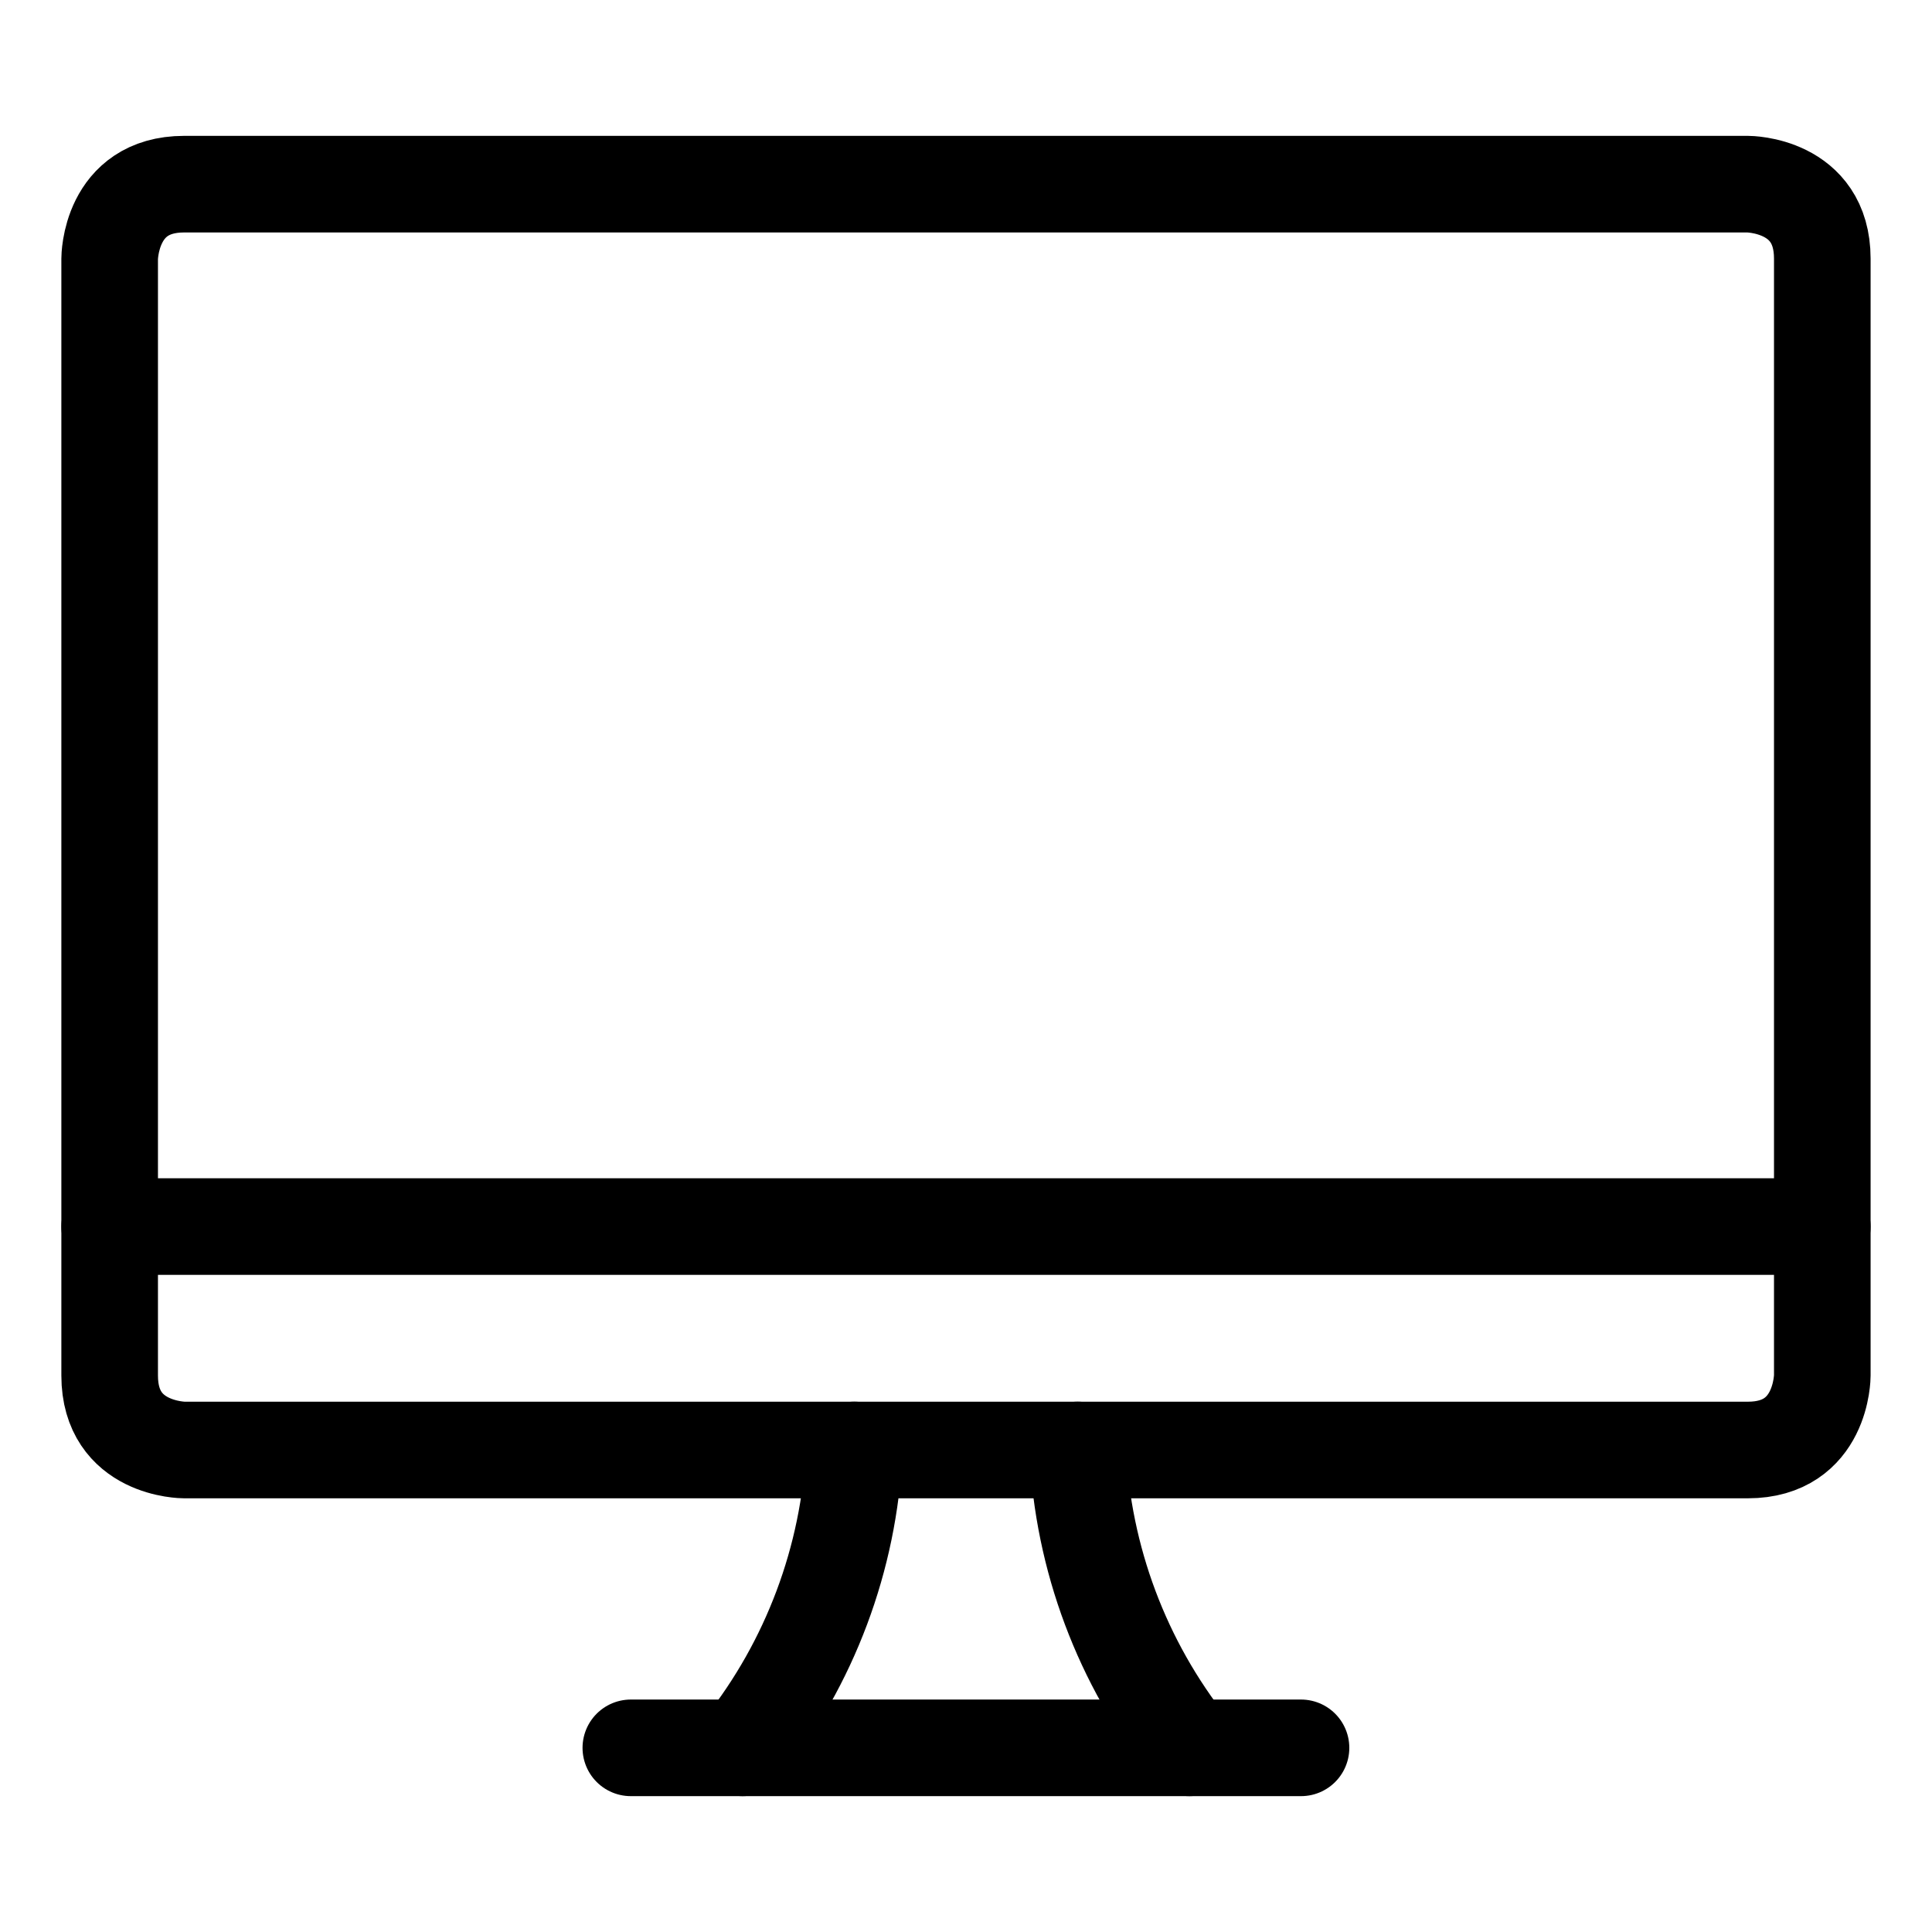
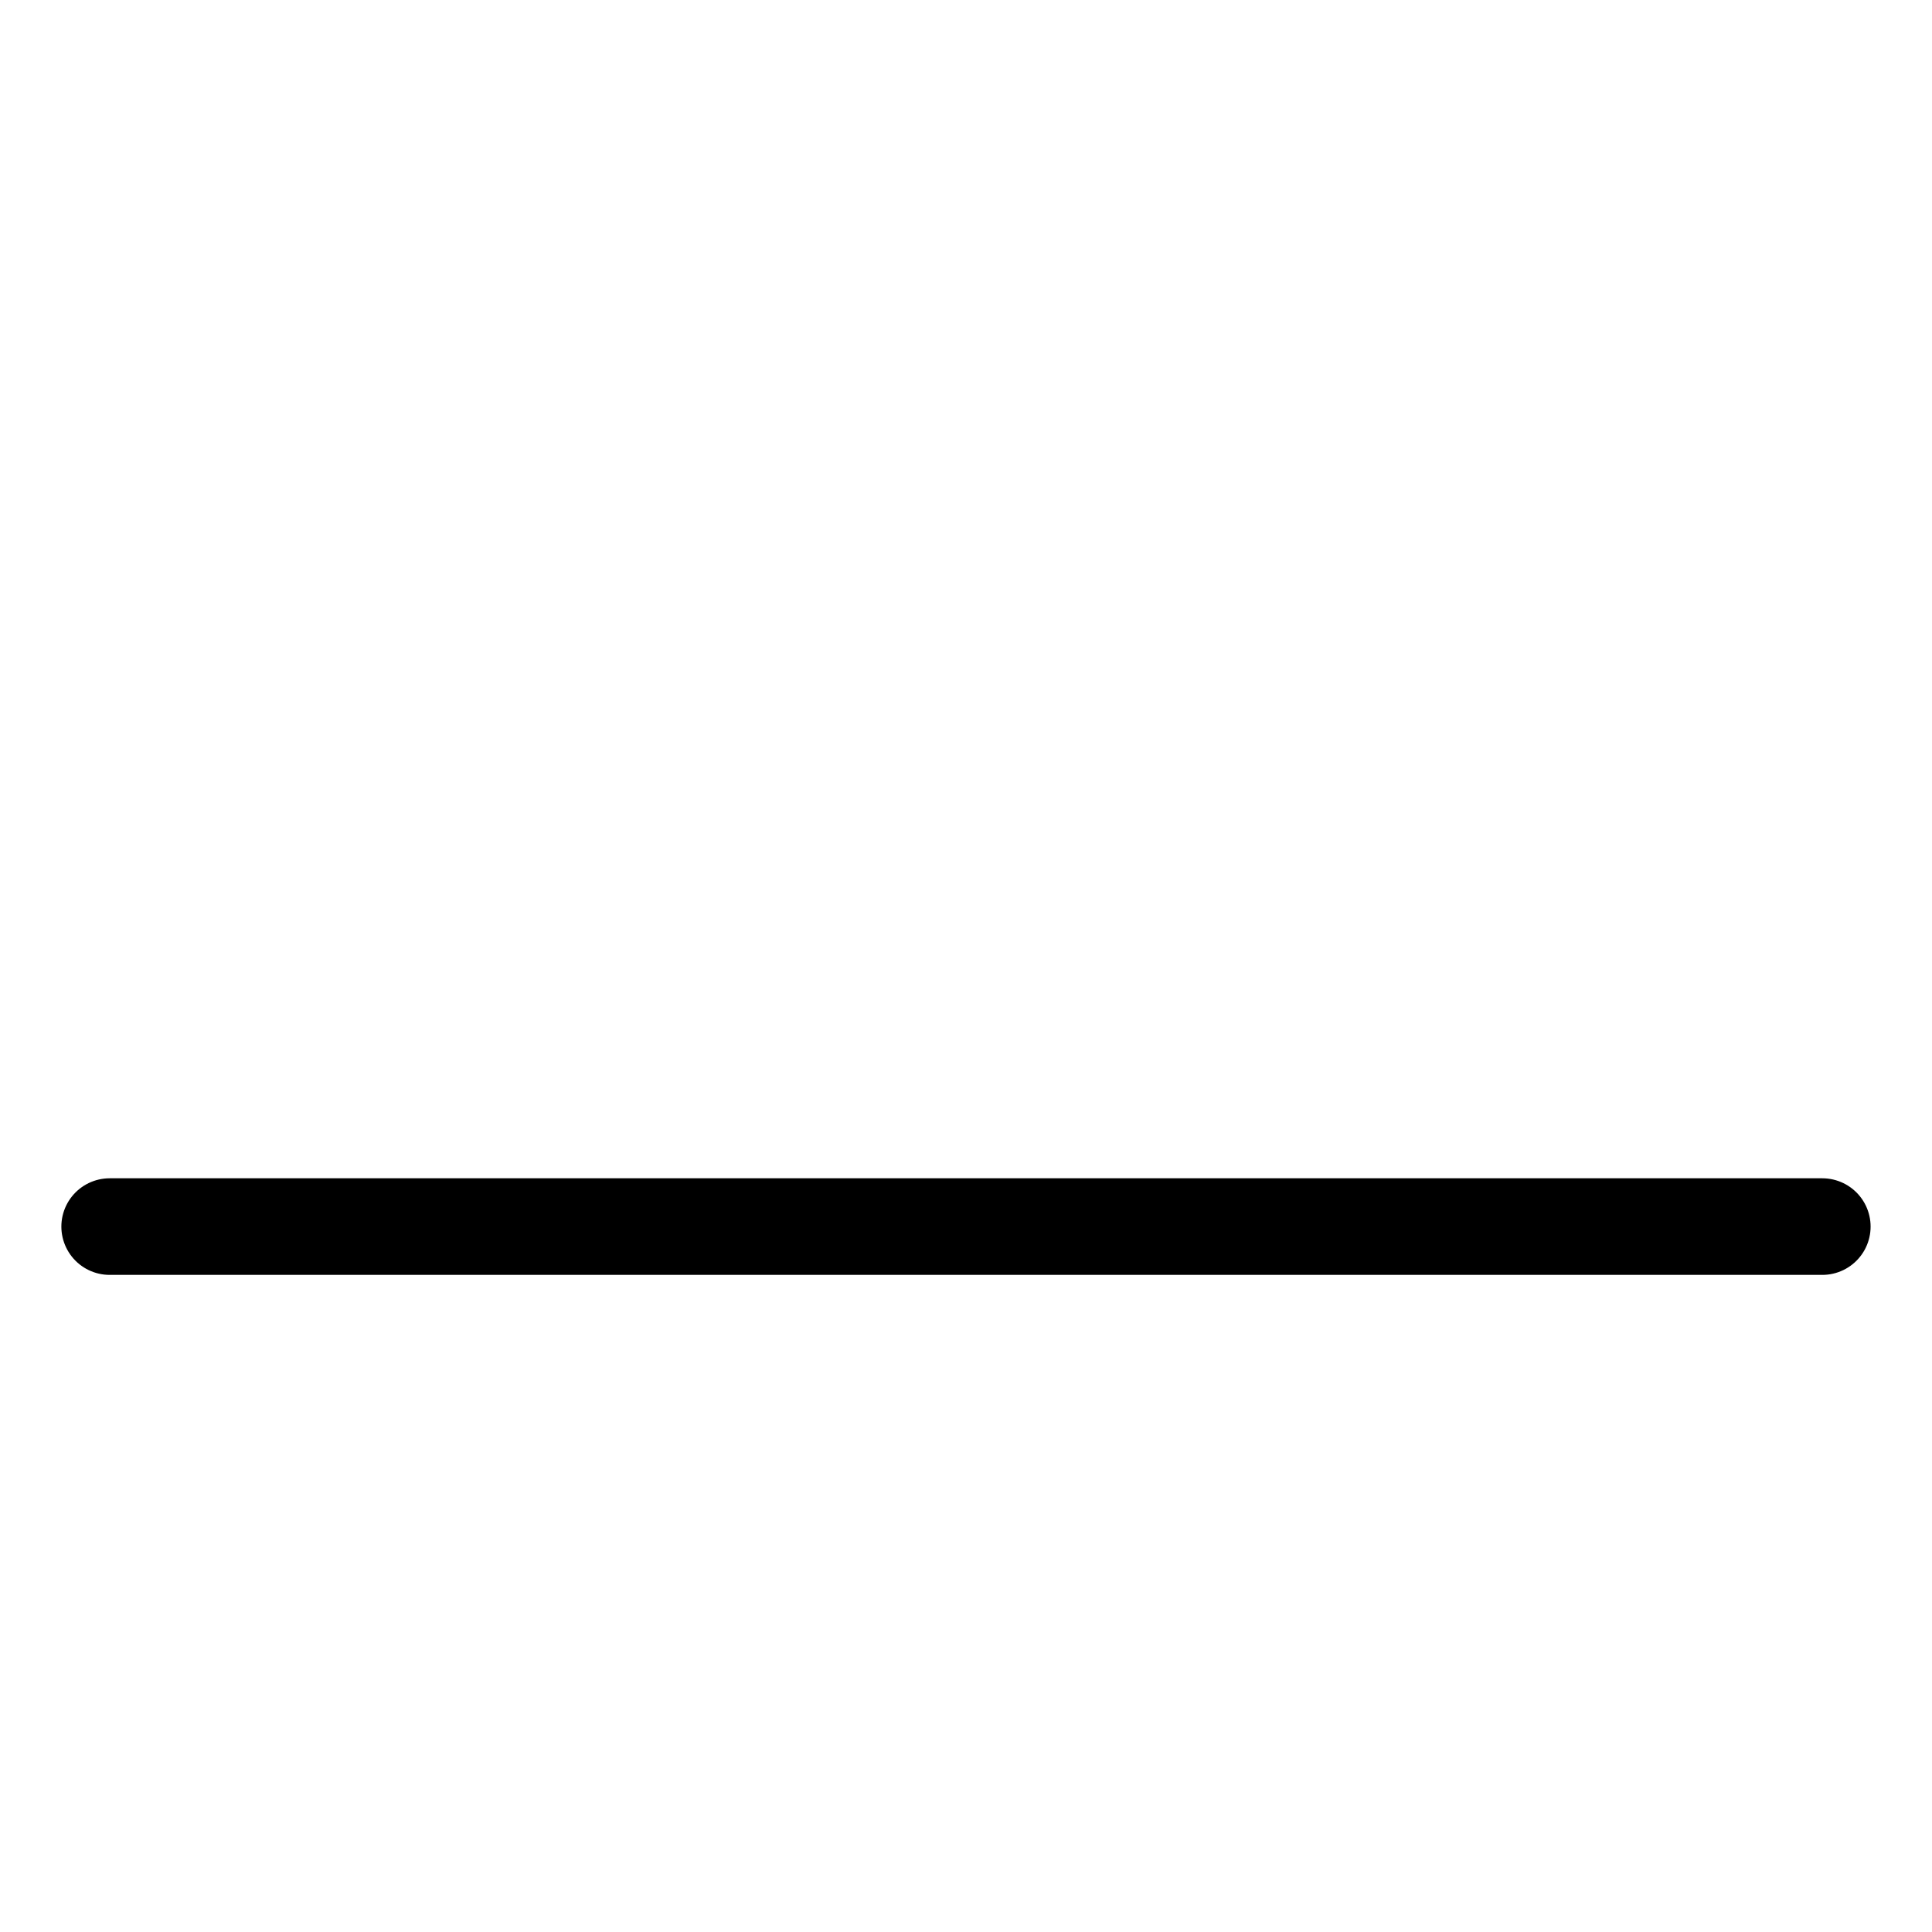
<svg xmlns="http://www.w3.org/2000/svg" width="50" height="50" viewBox="0 0 50 50" fill="none">
-   <path d="M19.219 45.234C20.964 43.03 21.975 40.334 22.109 37.525" stroke="black" stroke-width="2.5" stroke-linecap="round" stroke-linejoin="round" />
-   <path d="M30.781 45.234C29.036 43.03 28.025 40.334 27.891 37.525" stroke="black" stroke-width="2.5" stroke-linecap="round" stroke-linejoin="round" />
-   <path d="M16.326 45.234H33.67" stroke="black" stroke-width="2.5" stroke-linecap="round" stroke-linejoin="round" />
  <path d="M2.838 31.744H47.161" stroke="black" stroke-width="2.5" stroke-linecap="round" stroke-linejoin="round" />
-   <path d="M4.766 4.766H45.234C45.234 4.766 47.161 4.766 47.161 6.693V35.599C47.161 35.599 47.161 37.526 45.234 37.526H4.766C4.766 37.526 2.838 37.526 2.838 35.599V6.693C2.838 6.693 2.838 4.766 4.766 4.766Z" stroke="black" stroke-width="2.5" stroke-linecap="round" stroke-linejoin="round" />
</svg>